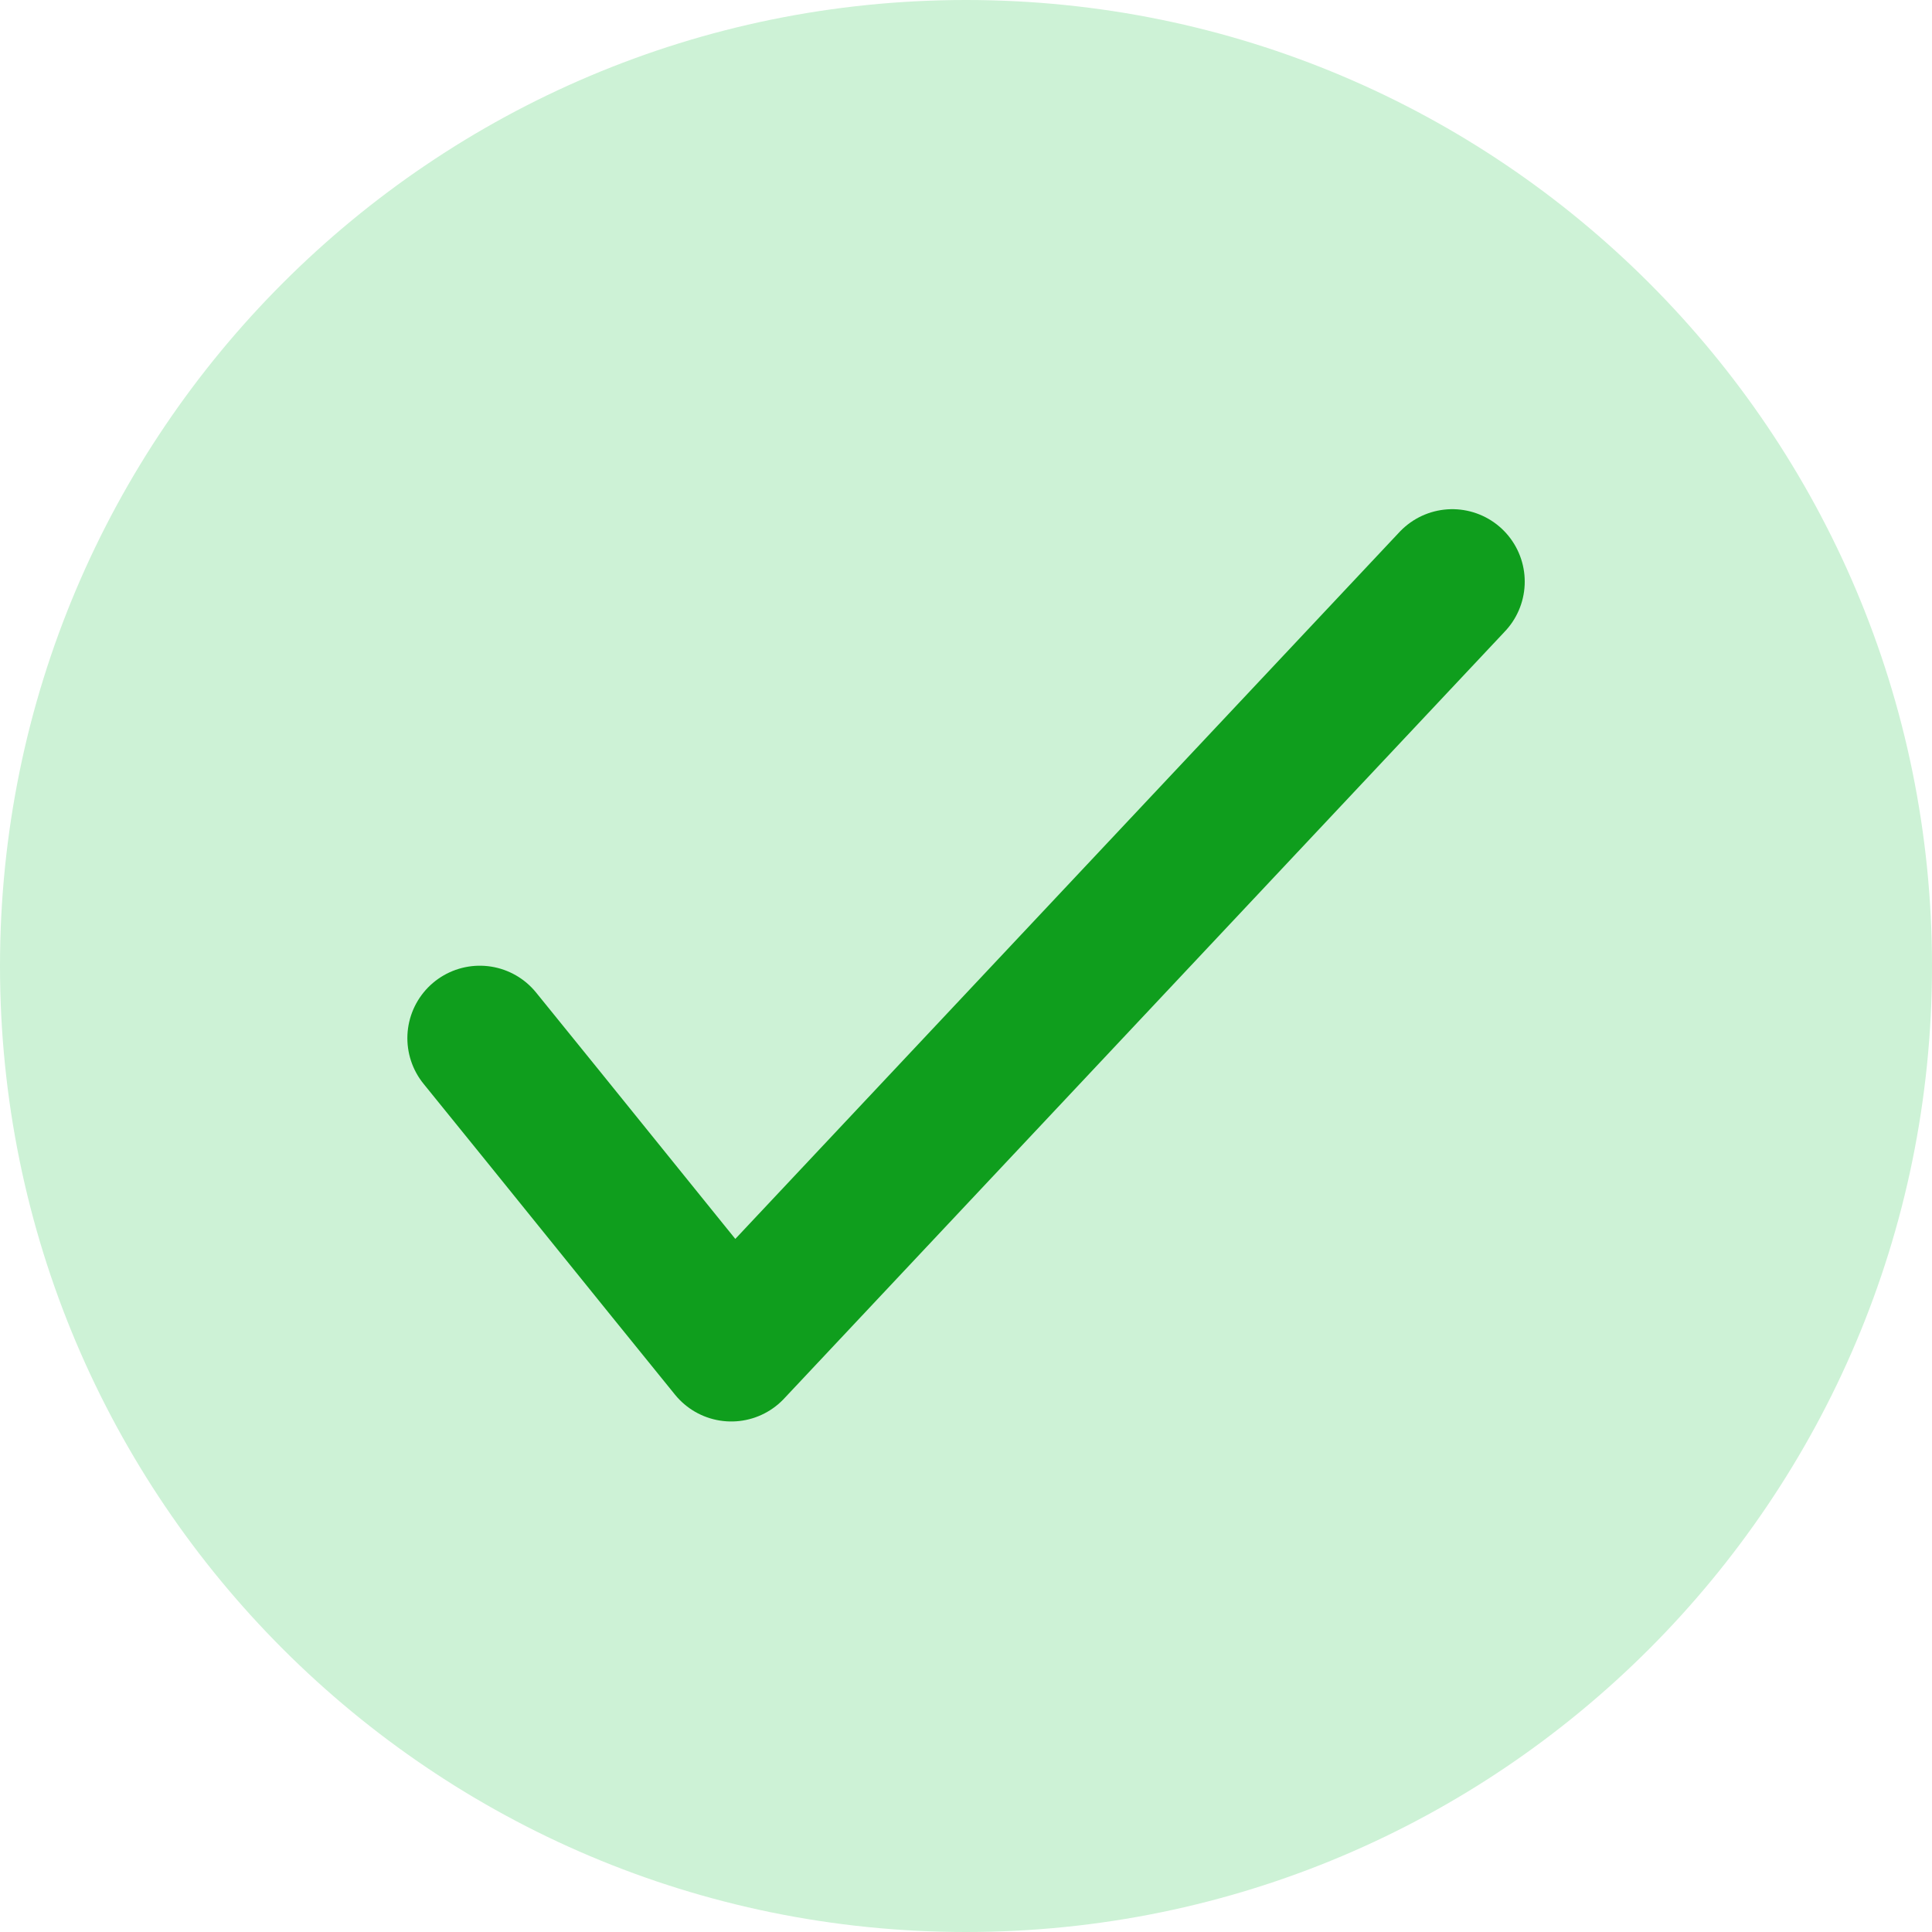
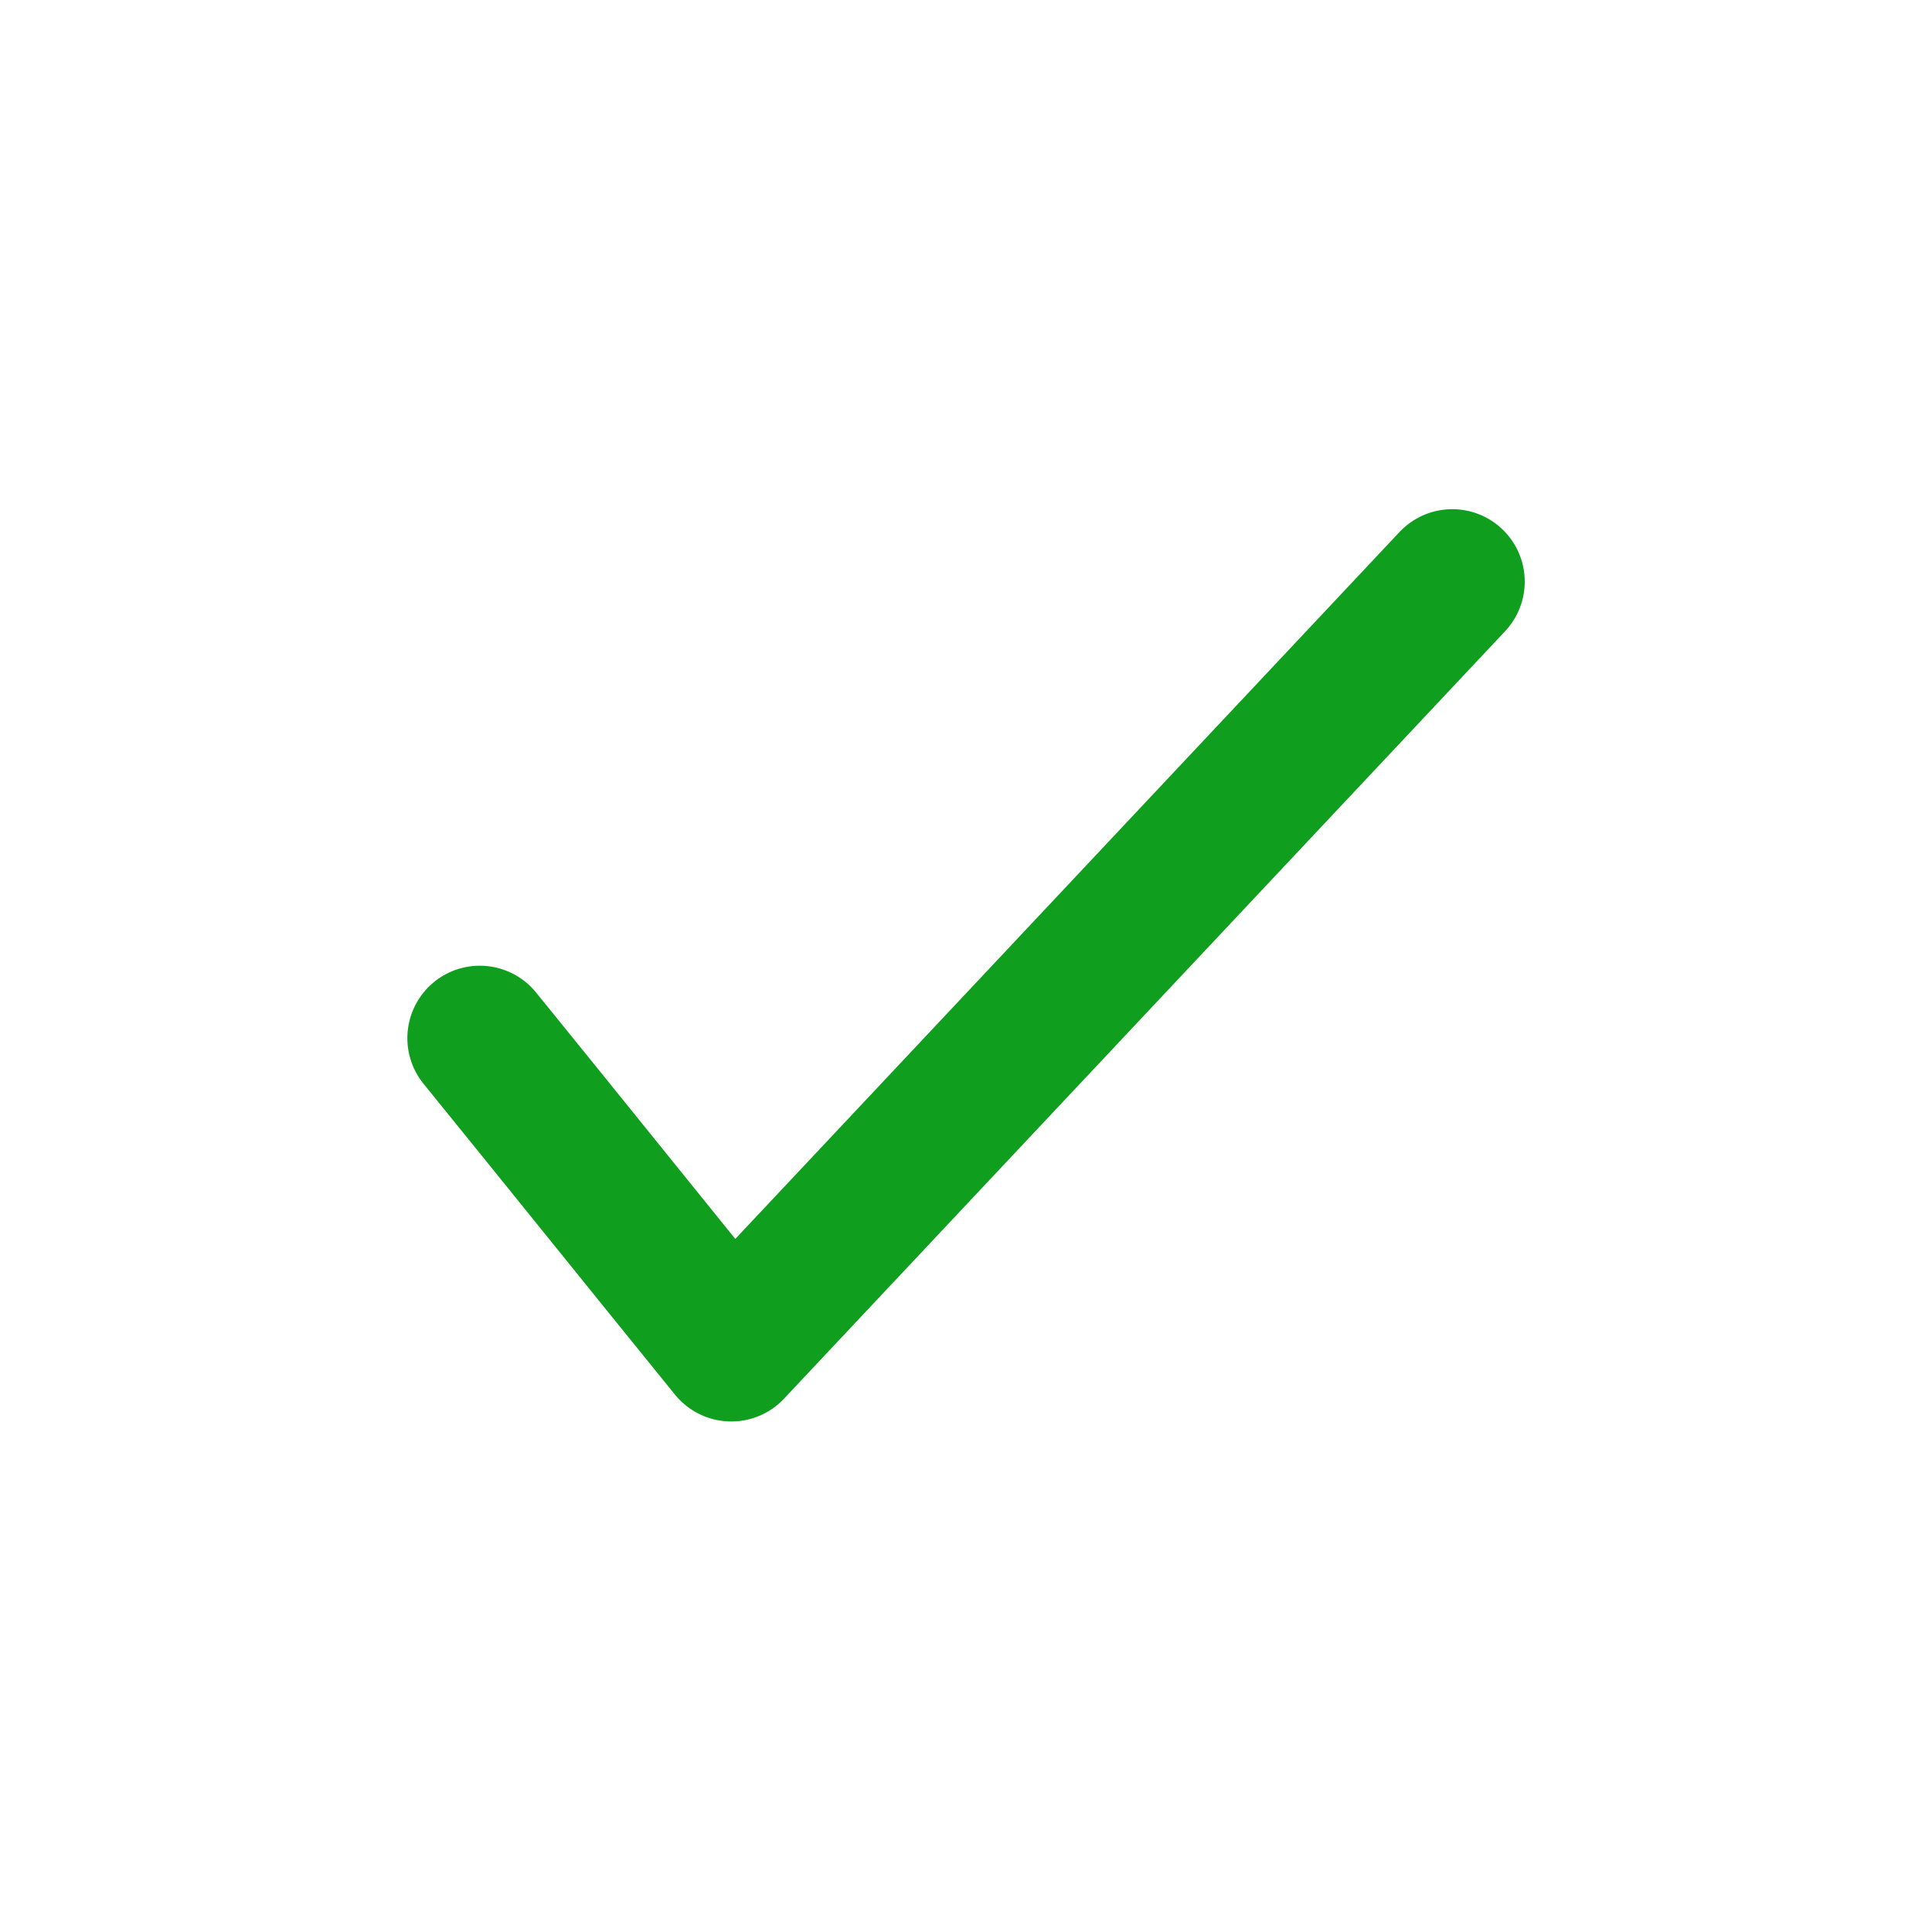
<svg xmlns="http://www.w3.org/2000/svg" fill="none" height="100%" overflow="visible" preserveAspectRatio="none" style="display: block;" viewBox="0 0 20 20" width="100%">
  <g id="Frame 1000003055">
-     <path d="M10 20C15.523 20 20 15.523 20 10C20 4.477 15.523 0 10 0C4.477 0 0 4.477 0 10C0 15.523 4.477 20 10 20Z" fill="#CDF2D6" id="Vector" />
    <path d="M4.967 10.747C5.835 11.816 6.703 12.897 7.57 13.965C10.054 11.322 12.55 8.665 15.034 6.021" id="Vector_2" stroke="#0F9E1D" stroke-linecap="round" stroke-linejoin="round" stroke-miterlimit="10" stroke-width="1.5" />
  </g>
</svg>